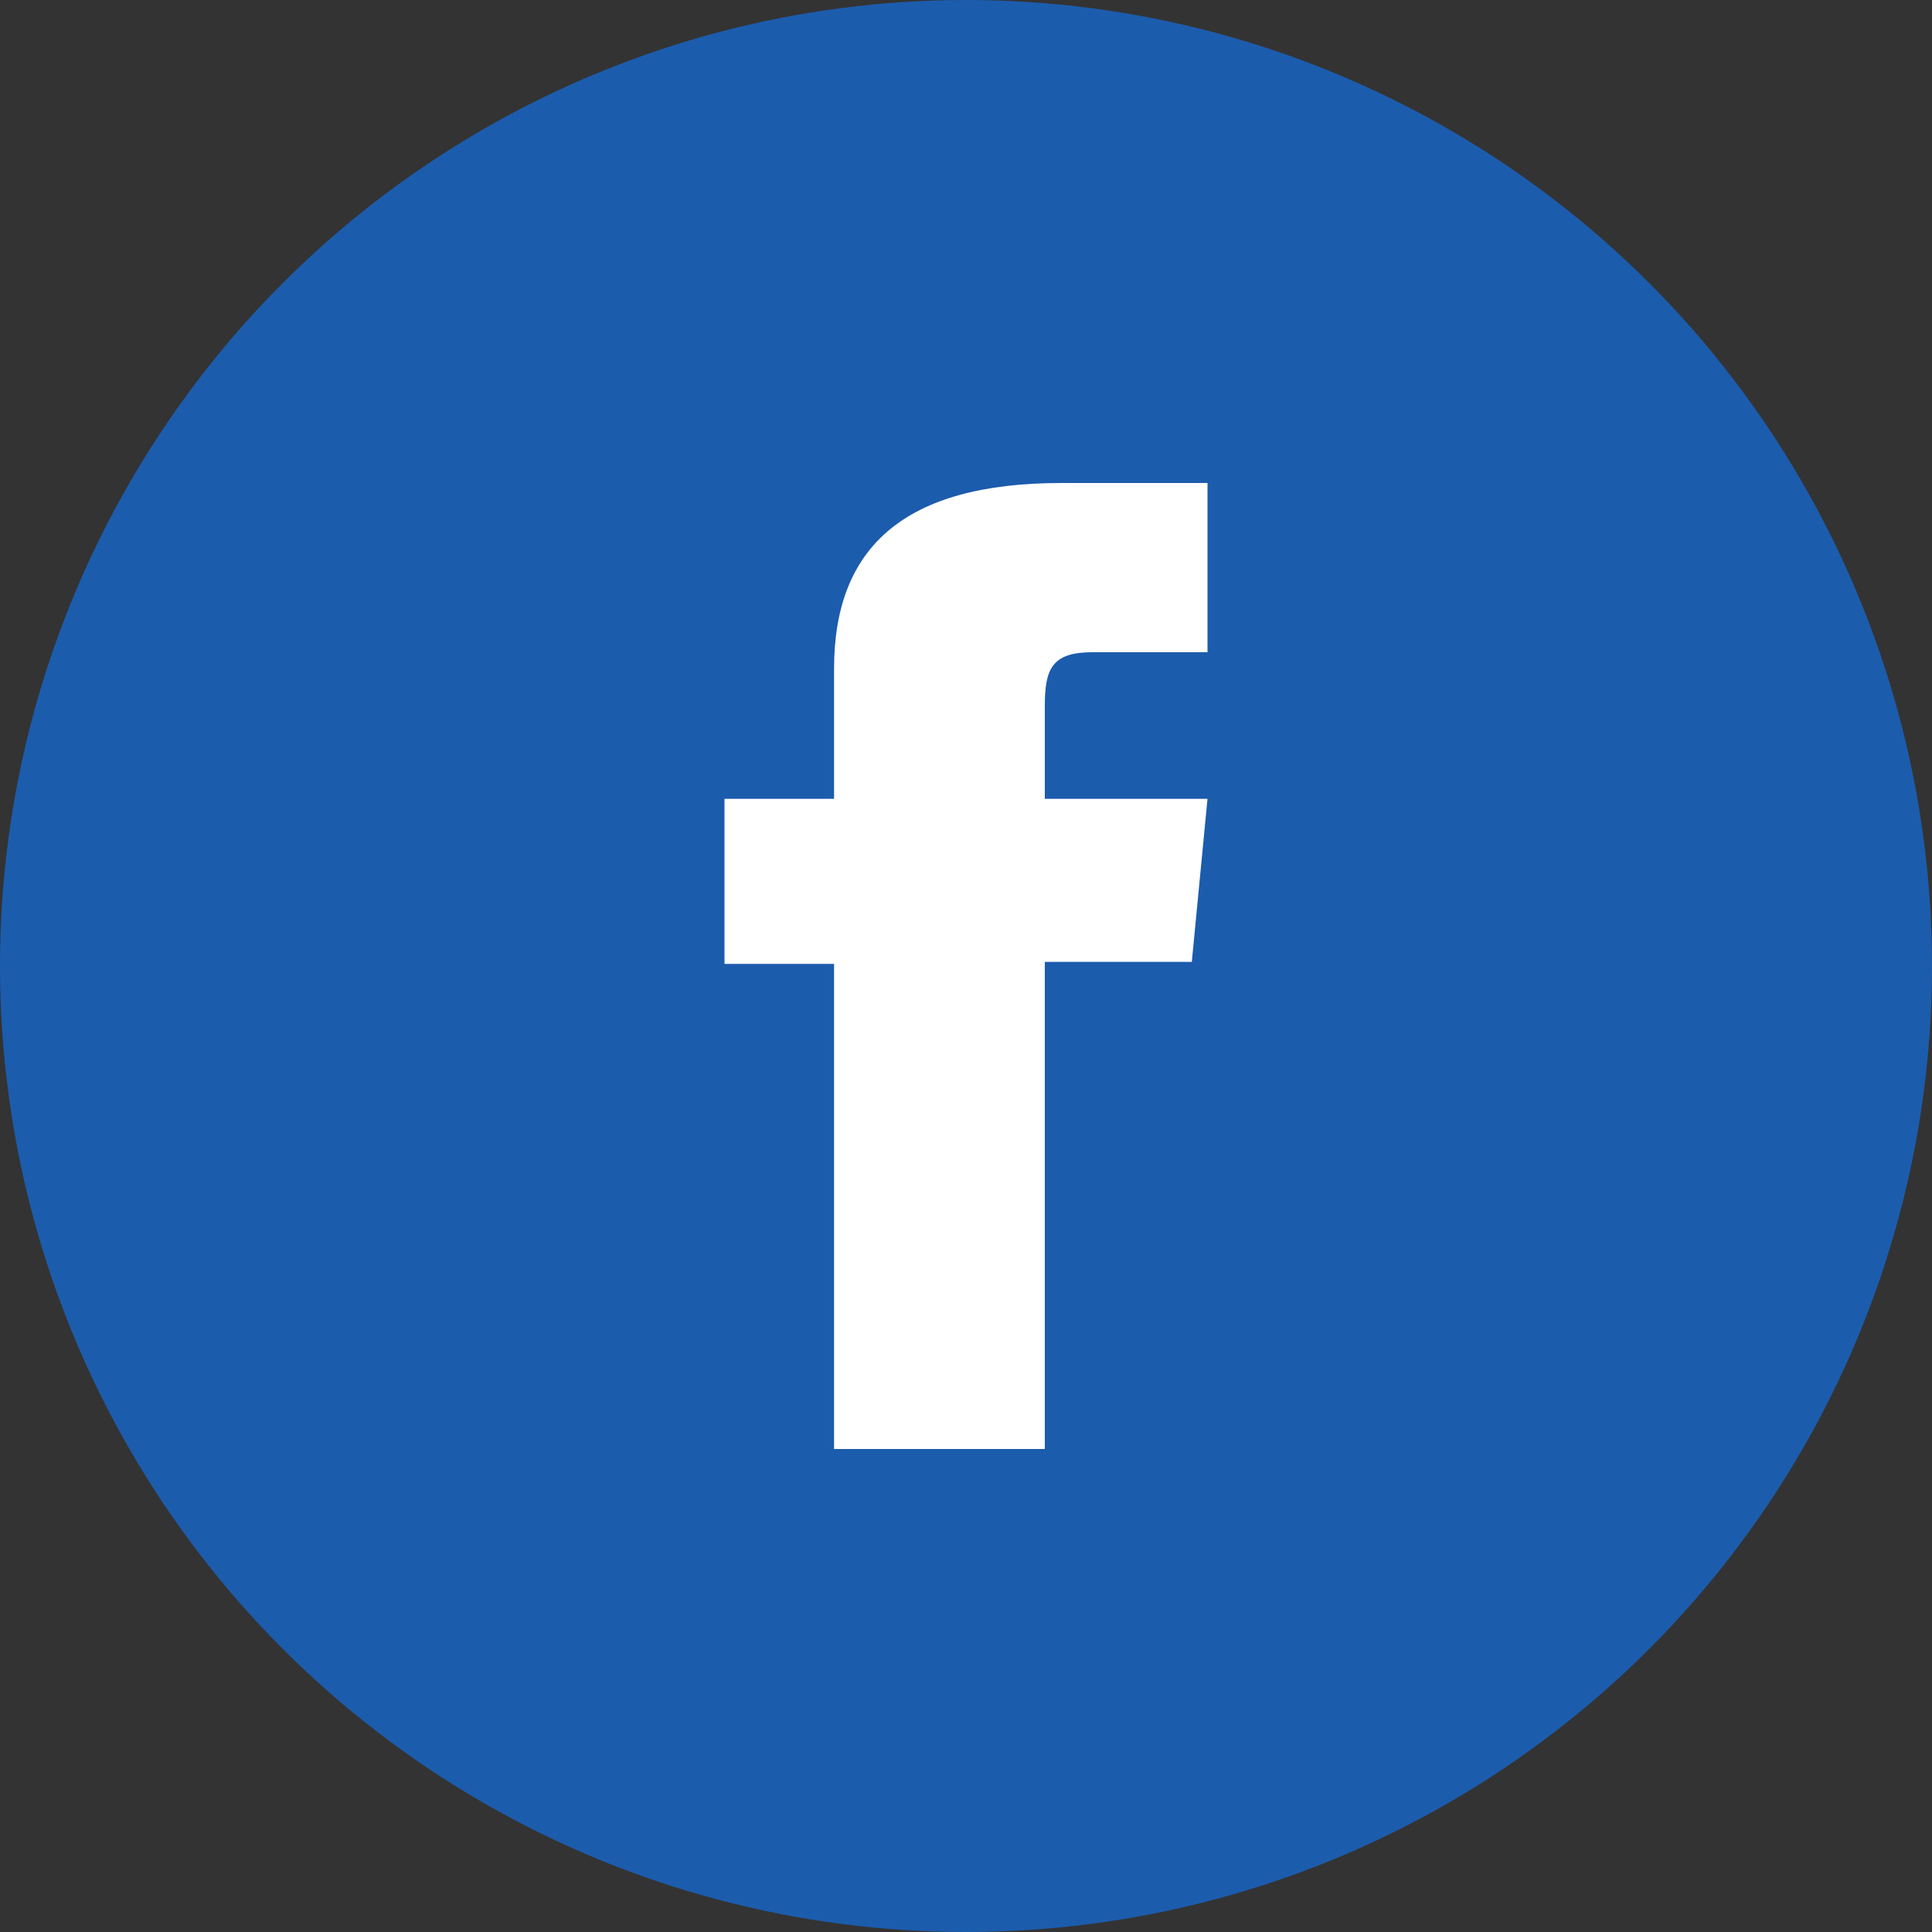
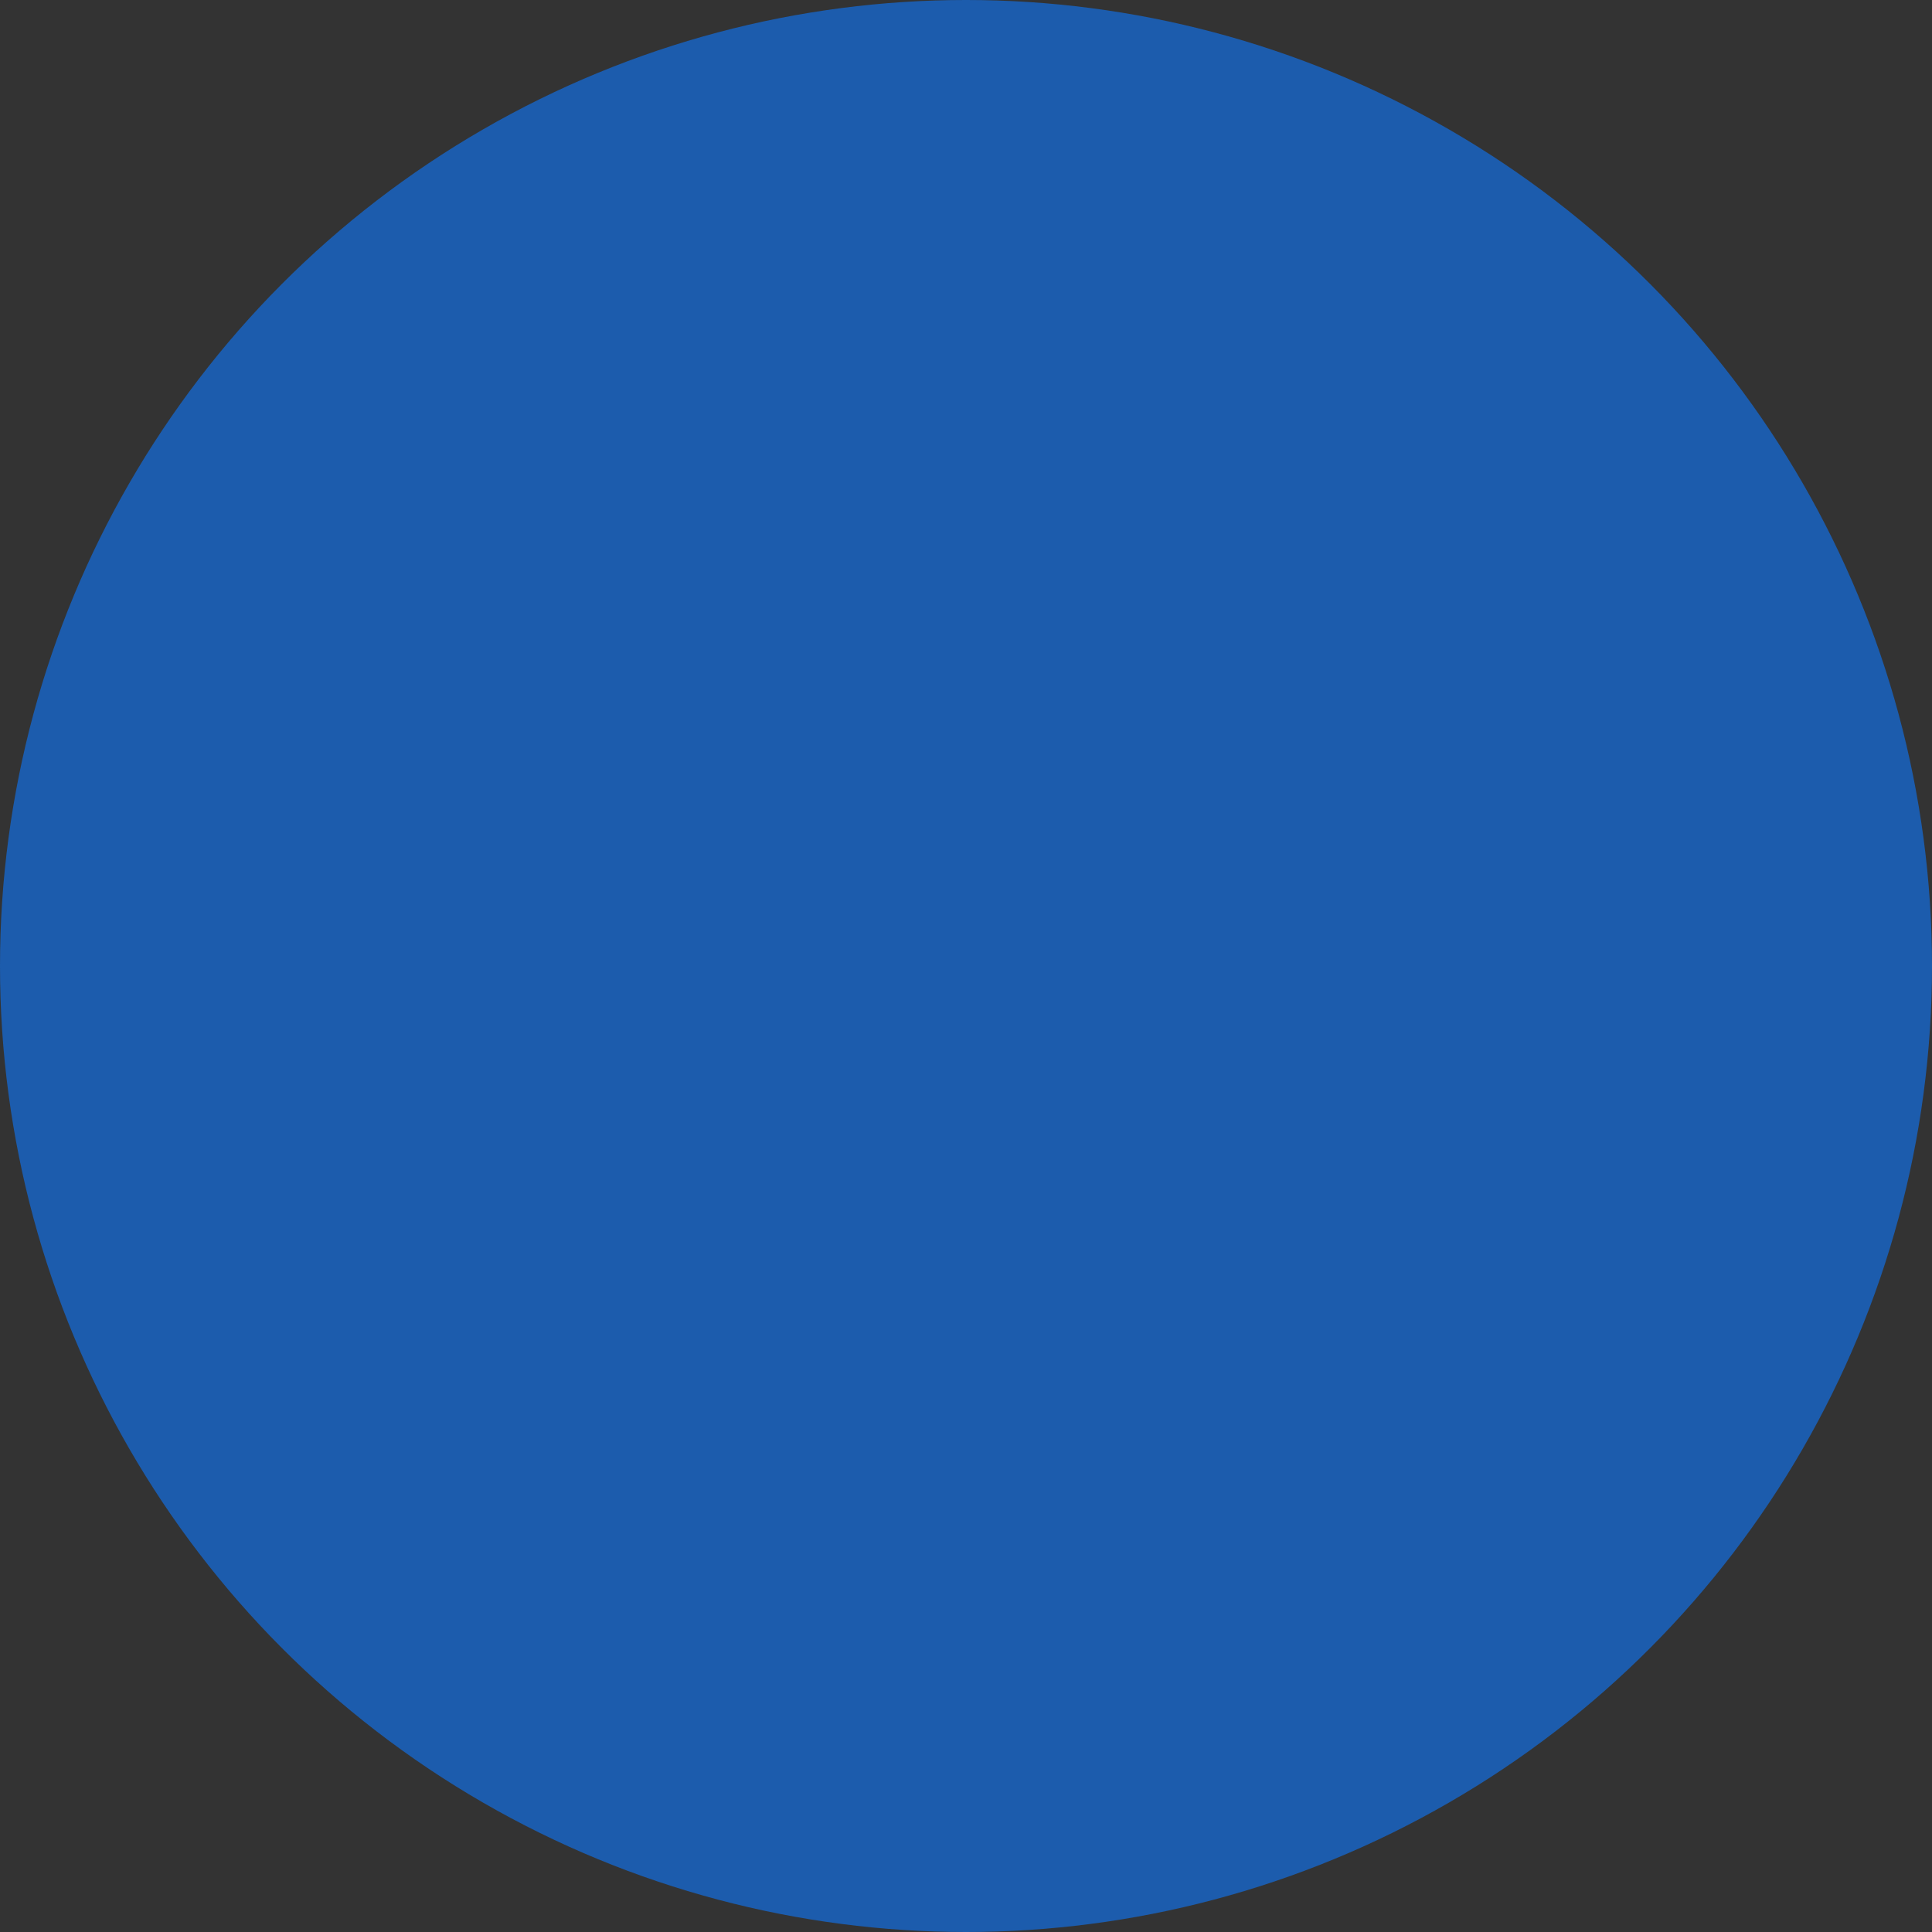
<svg xmlns="http://www.w3.org/2000/svg" width="24" height="24" viewBox="0 0 24 24">
  <rect x="0" y="0" width="24" height="24" fill="#333333" stroke="none" />
  <g>
    <circle data-name="타원 1736" cx="12" cy="12" r="12" style="fill:#1c5cad" />
-     <path d="M1.361 12h2.618V5.949h1.826L6 3.923H3.979V2.769c0-.478.1-.667.6-.667H6V0H4.187C2.24 0 1.361.792 1.361 2.308v1.615H0v2.051h1.361z" transform="translate(9 6)" style="fill:#fff" />
  </g>
</svg>